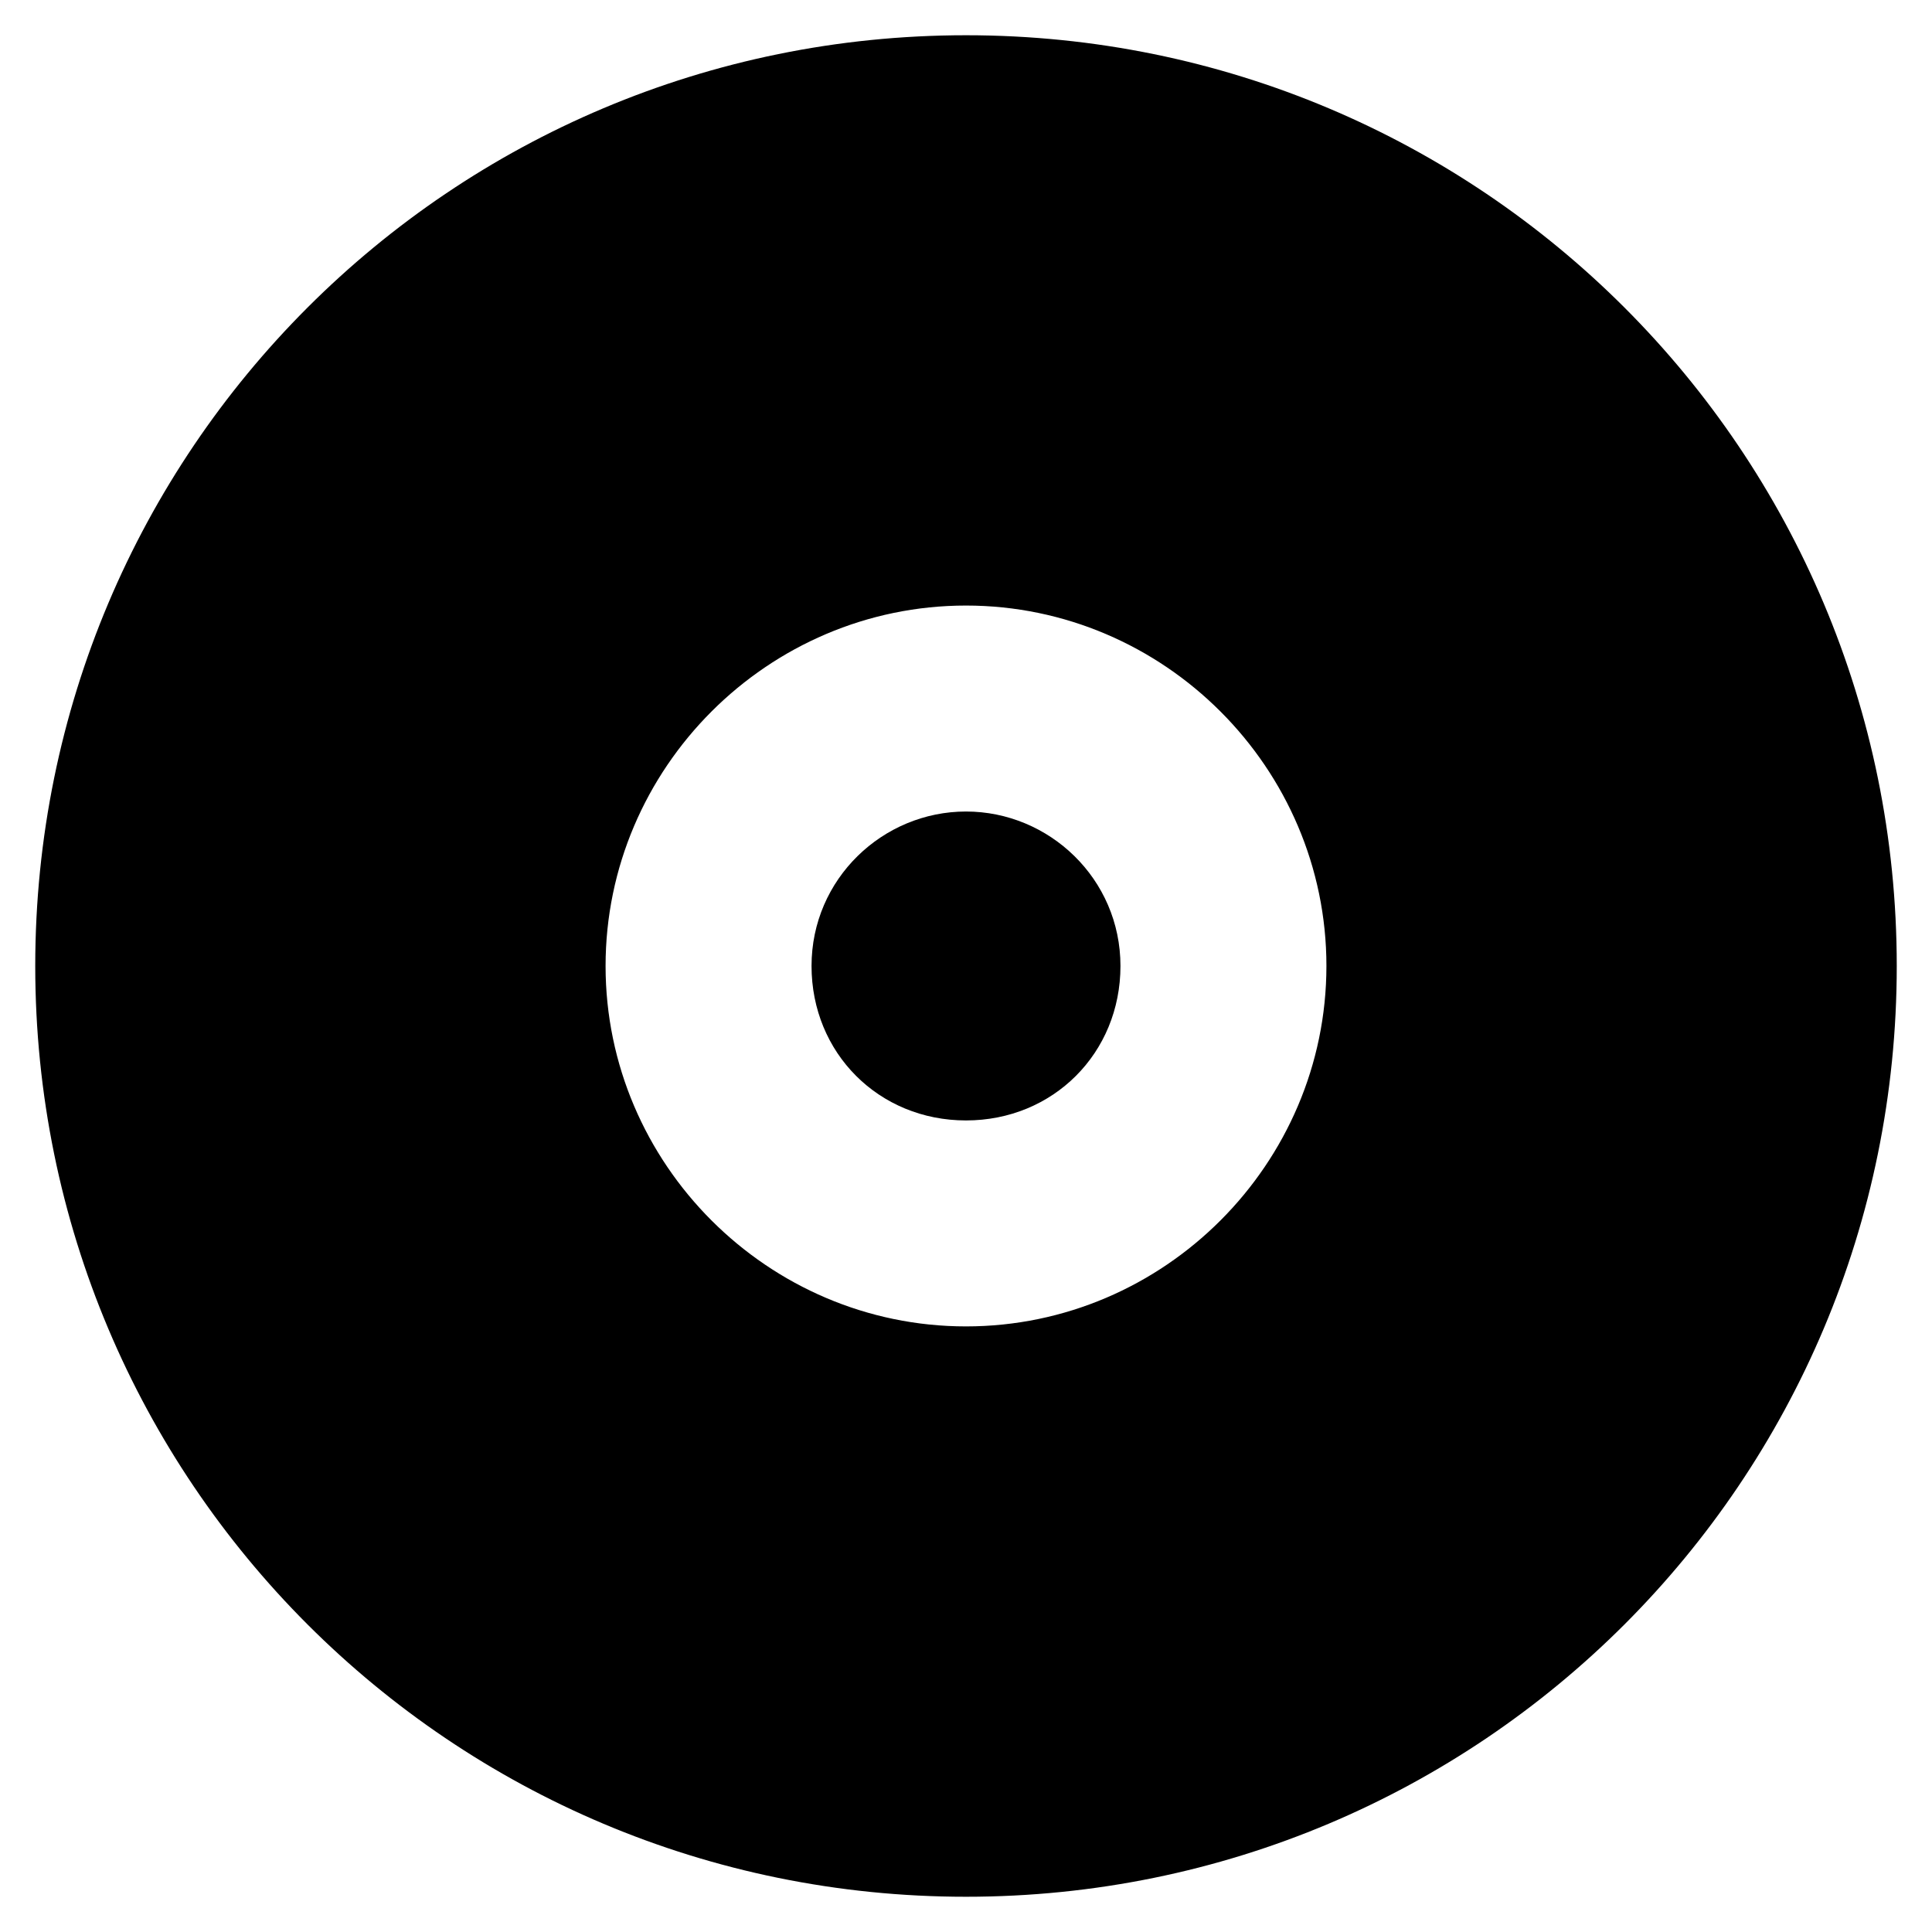
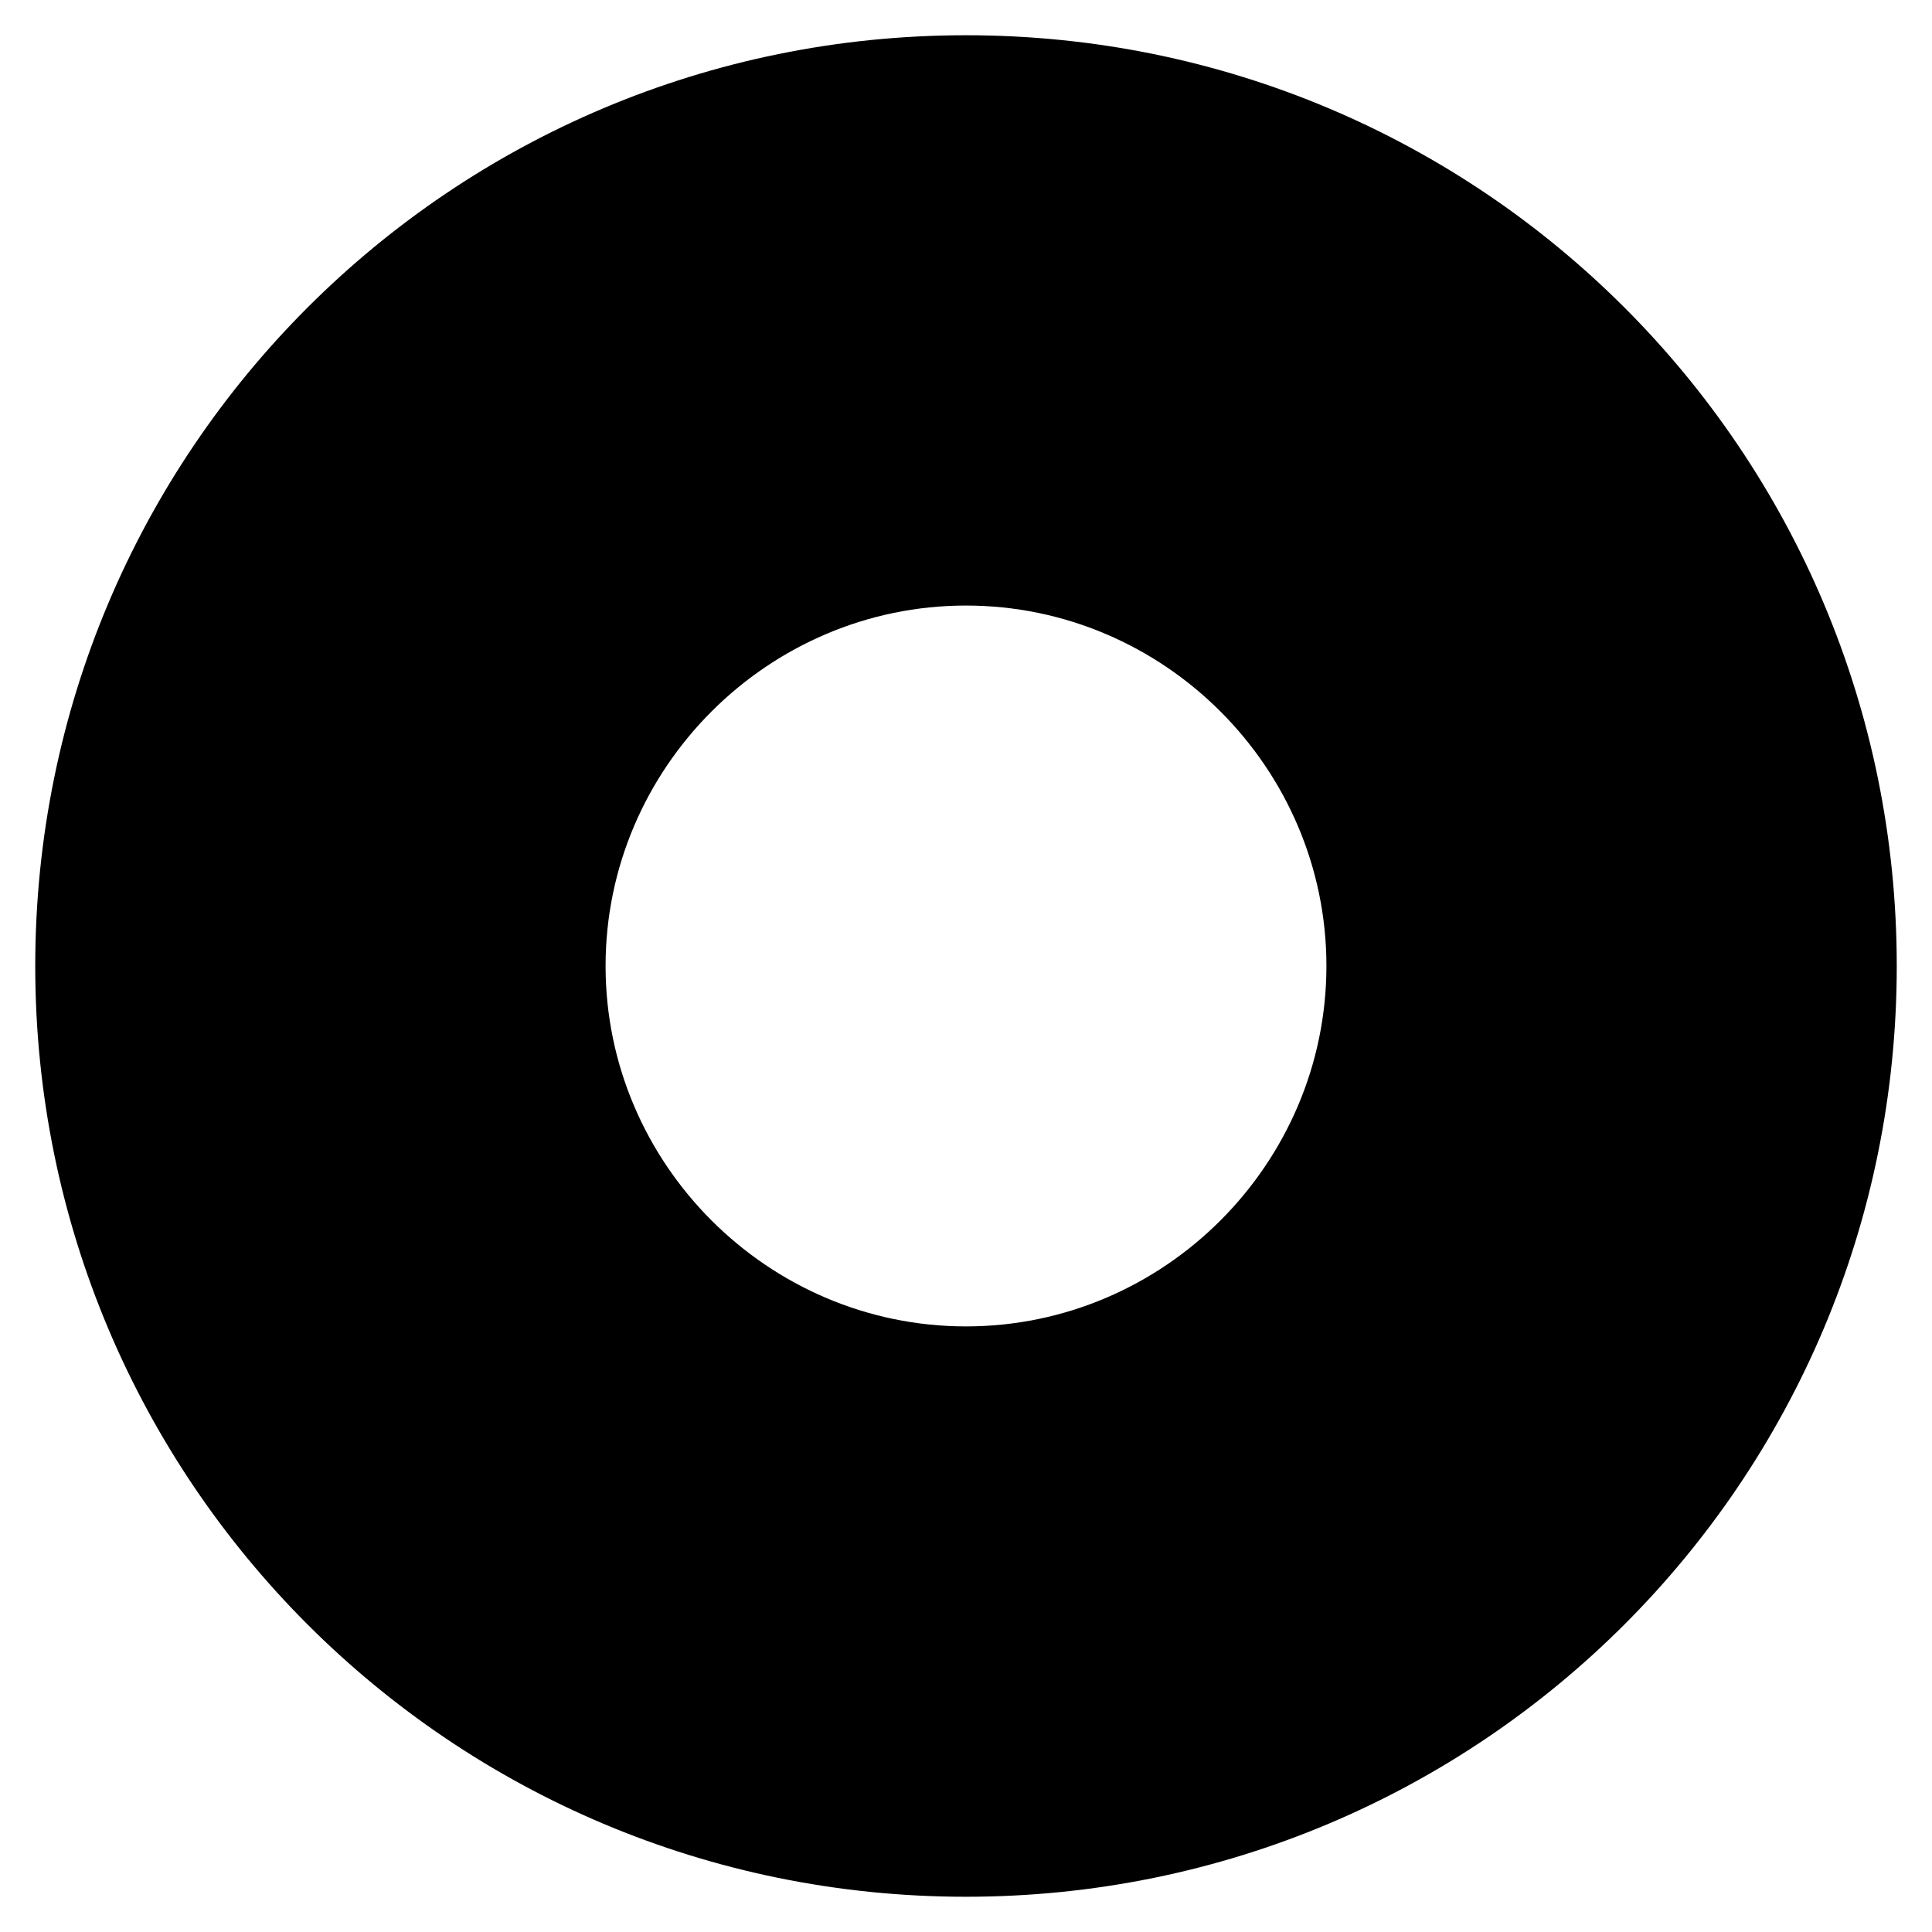
<svg xmlns="http://www.w3.org/2000/svg" fill="#000000" width="800px" height="800px" version="1.1" viewBox="144 144 512 512">
  <g>
    <path d="m400 153.34c-136.45 0-246.66 110.21-246.66 246.66 0 136.45 110.21 246.66 246.66 246.66 136.45 0 246.66-110.21 246.66-246.66 0-136.45-110.21-246.66-246.66-246.66zm0 342.17c-52.48 0-95.516-43.035-95.516-95.516 0-52.48 43.035-95.516 95.516-95.516s95.516 43.035 95.516 95.516c-0.004 52.484-43.035 95.516-95.516 95.516z" />
-     <path d="m400 359.06c-22.043 0-40.934 17.844-40.934 40.934s17.844 40.934 40.934 40.934 40.934-17.844 40.934-40.934-18.895-40.934-40.934-40.934z" />
  </g>
</svg>